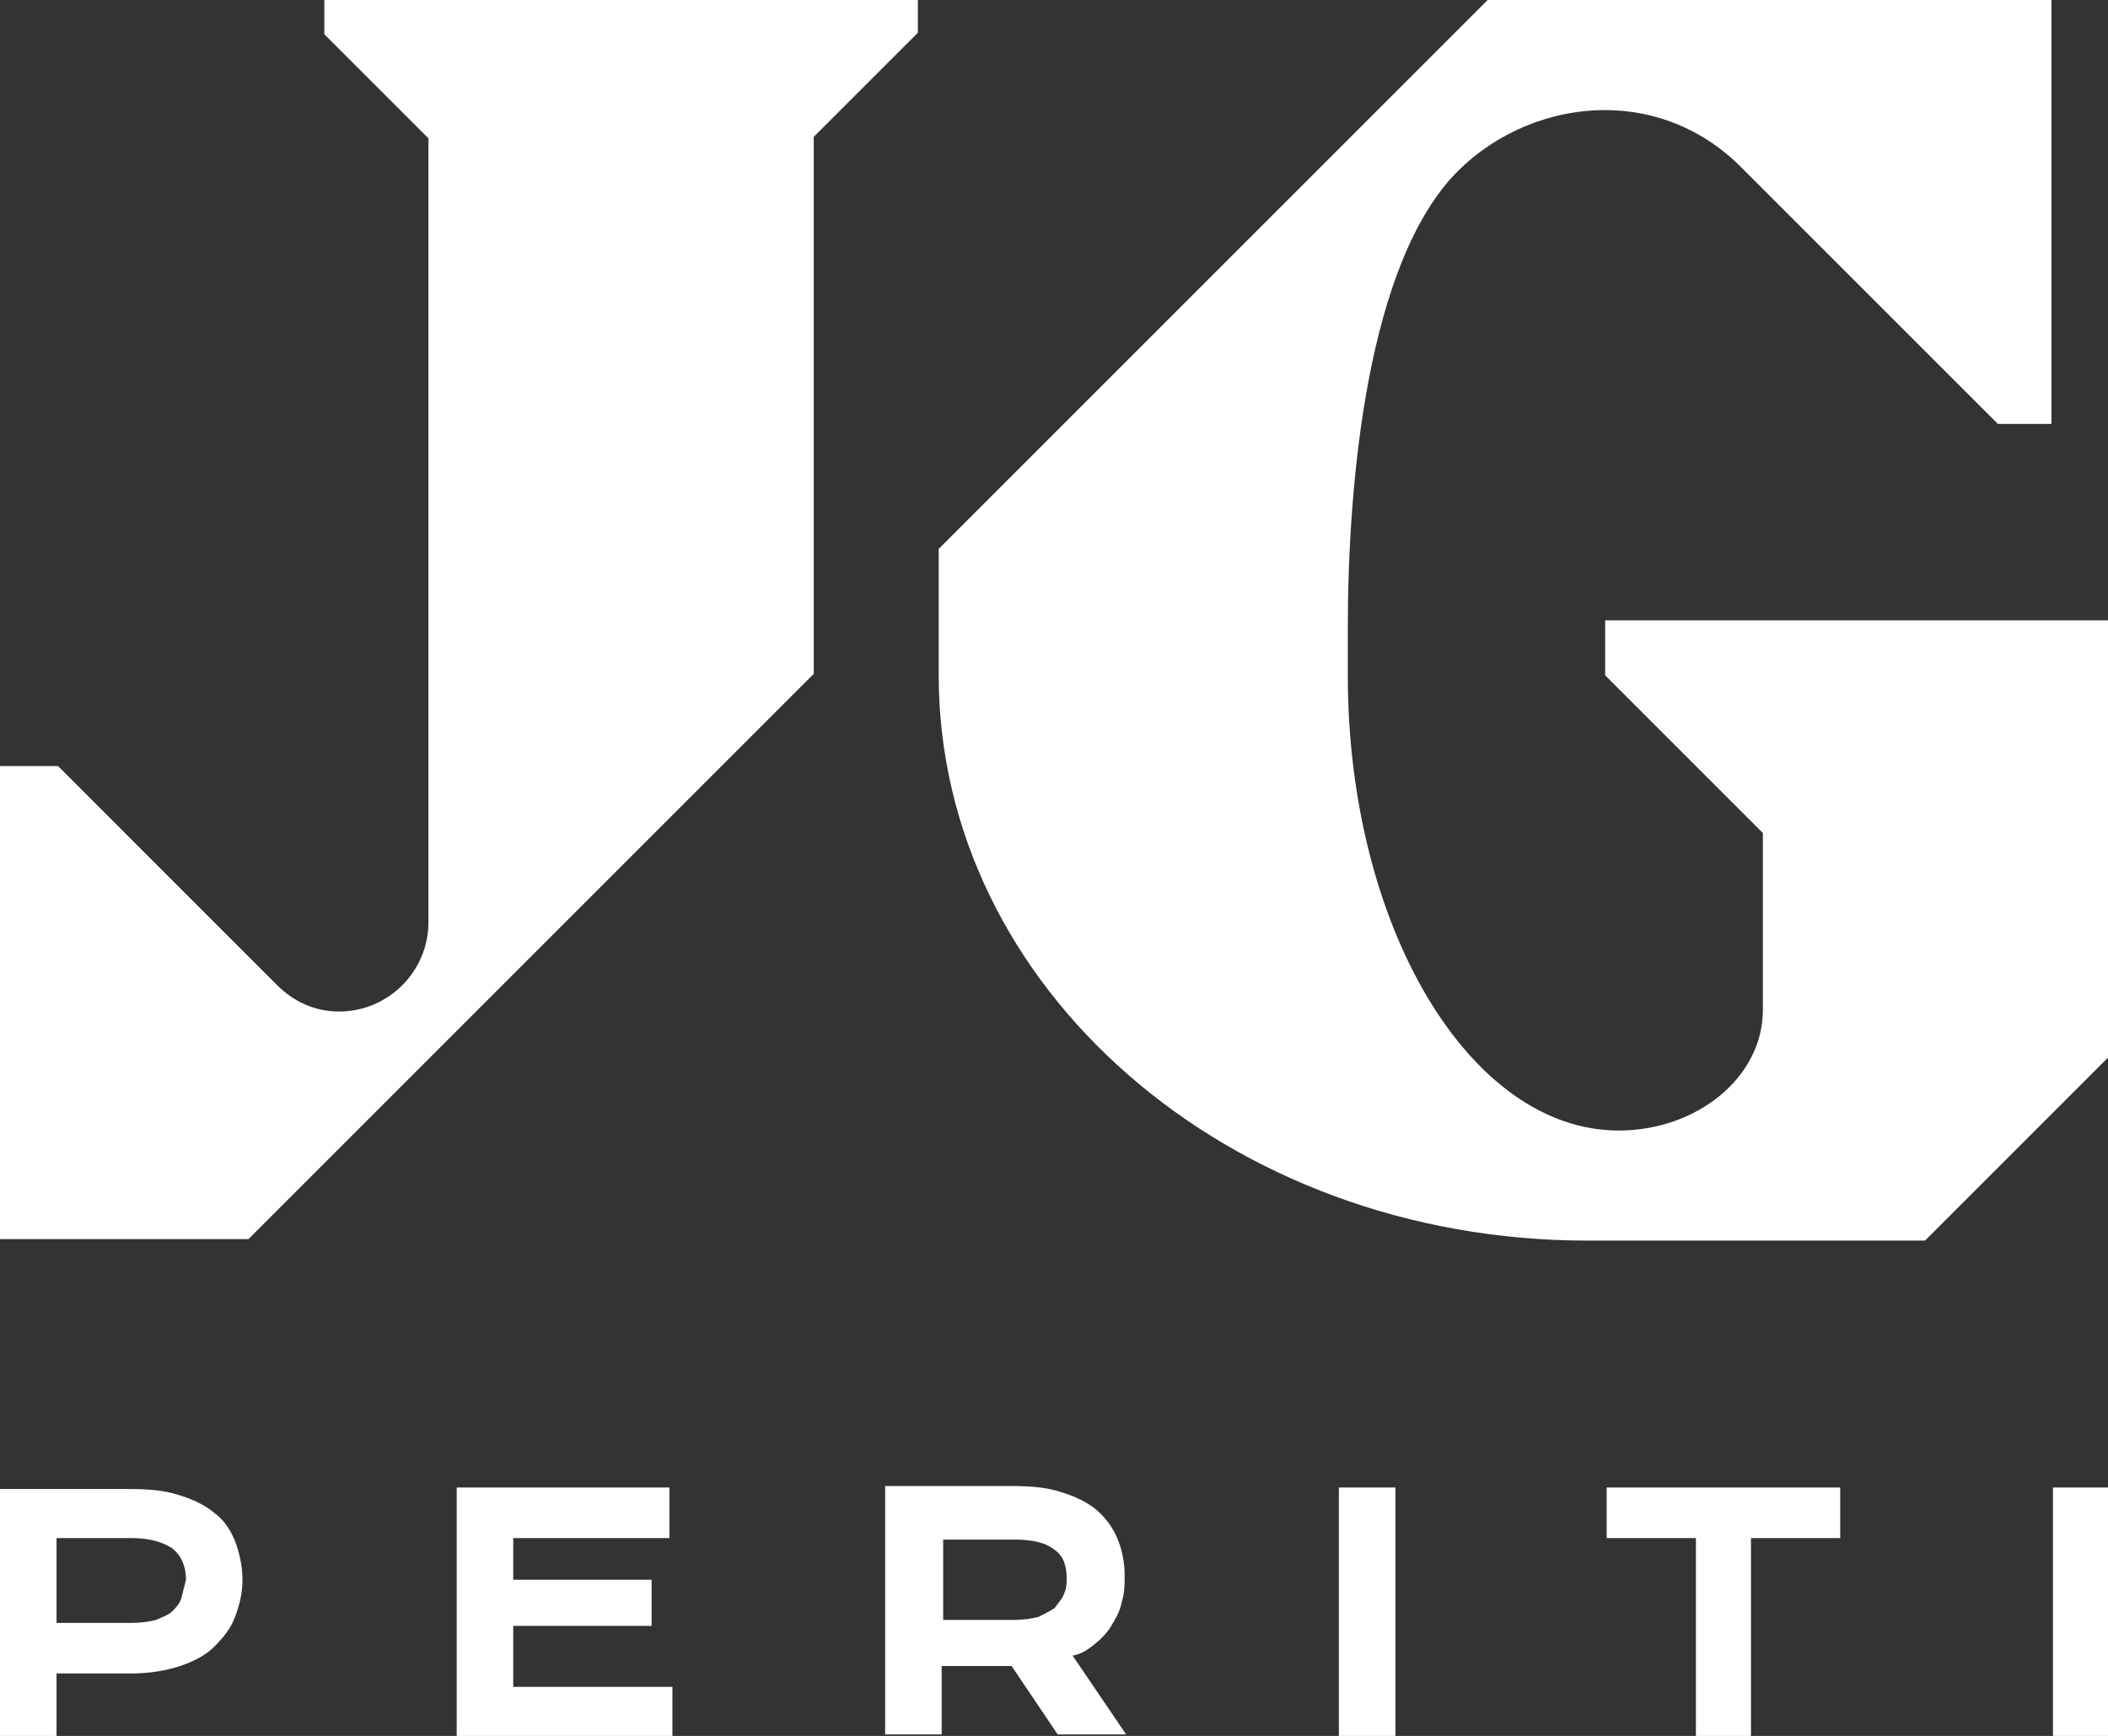
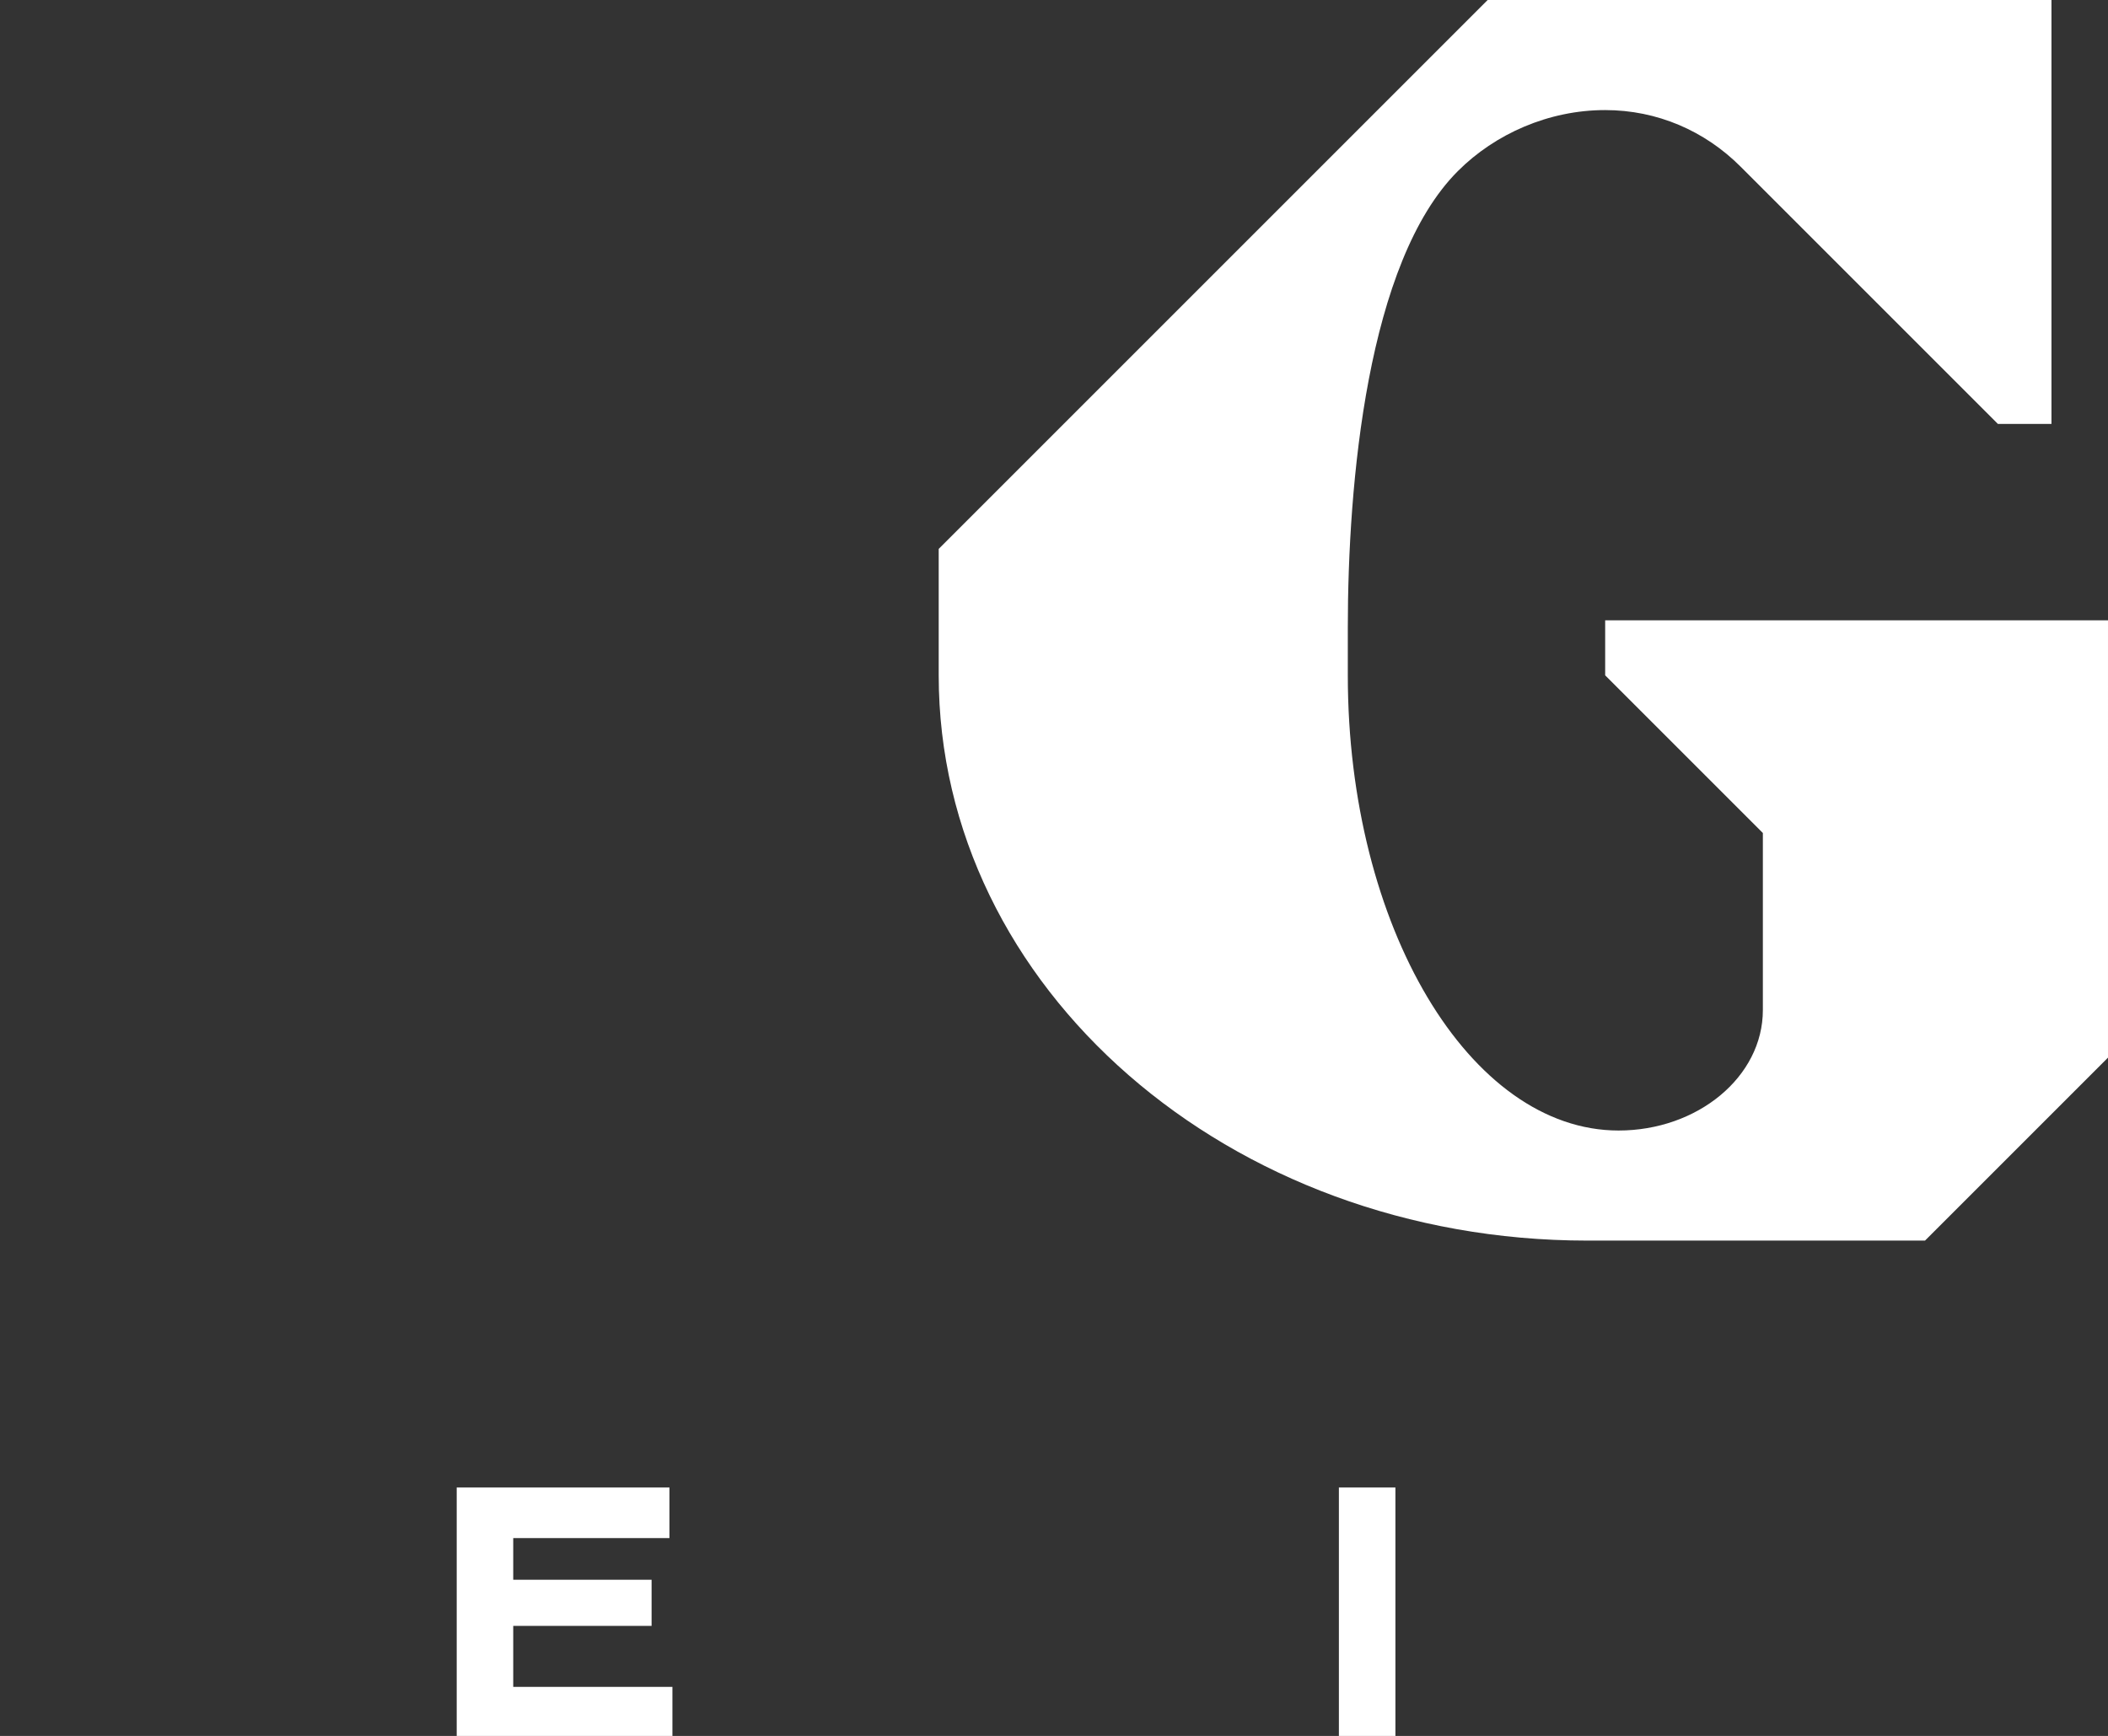
<svg xmlns="http://www.w3.org/2000/svg" version="1.1" id="Layer_1" x="0px" y="0px" viewBox="0 0 141.7 116.7" style="enable-background:new 0 0 141.7 116.7;" xml:space="preserve">
  <rect x="0" y="0" width="141.7" height="116.7" fill="#333333" stroke="none" />
  <style type="text/css"> .st0{fill:#FFFFFF;} </style>
  <g>
-     <path class="st0" d="M14.4,101.7c-0.6-0.5-1.4-0.9-2.4-1.2c-0.9-0.3-2-0.4-3.3-0.4H0v16.7h3.8v-4.3h5c1.3,0,2.4-0.2,3.3-0.5 s1.7-0.7,2.3-1.3c0.6-0.6,1.1-1.2,1.4-2c0.3-0.8,0.5-1.6,0.5-2.5s-0.2-1.8-0.5-2.6C15.5,102.9,15.1,102.2,14.4,101.7z M12.2,107.4 c-0.1,0.4-0.4,0.7-0.6,0.9c-0.3,0.3-0.7,0.4-1.1,0.6c-0.4,0.1-1,0.2-1.6,0.2H3.8v-5.7h5.1c1.2,0,2.1,0.3,2.7,0.7 c0.6,0.5,0.9,1.2,0.9,2.1C12.4,106.6,12.3,107,12.2,107.4z" />
    <polygon class="st0" points="34.5,109.3 43.8,109.3 43.8,106.2 34.5,106.2 34.5,103.4 45,103.4 45,100 30.7,100 30.7,116.7 45.2,116.7 45.2,113.4 34.5,113.4 " />
-     <path class="st0" d="M73.5,110.6c0.5-0.4,0.9-0.8,1.2-1.3c0.3-0.5,0.6-1,0.7-1.6c0.2-0.6,0.2-1.2,0.2-1.8c0-0.9-0.2-1.8-0.5-2.5 s-0.8-1.4-1.4-1.9s-1.4-0.9-2.4-1.2c-0.9-0.3-2-0.4-3.3-0.4h-8.5v16.7h3.8V112H68l3.1,4.6h4.6l-3.6-5.3 C72.7,111.2,73.1,110.9,73.5,110.6z M71.5,107.2c-0.1,0.3-0.4,0.6-0.6,0.9c-0.3,0.2-0.7,0.4-1.1,0.6c-0.4,0.1-1,0.2-1.6,0.2h-4.8 v-5.4h4.8c1.2,0,2.1,0.2,2.7,0.7c0.6,0.4,0.8,1.1,0.8,1.9C71.7,106.4,71.7,106.8,71.5,107.2z" />
    <rect x="90" y="100" class="st0" width="3.8" height="16.7" />
-     <polygon class="st0" points="108,103.4 114,103.4 114,116.7 117.7,116.7 117.7,103.4 123.7,103.4 123.7,100 108,100 " />
-     <rect x="138" y="100" class="st0" width="3.8" height="16.7" />
-     <path class="st0" d="M61.6,0H21.8v2.3l7,7V62c0,3.3-2.7,6-6,6c-1.7,0-3.1-0.7-4.2-1.8L3.9,51.5H0v31.8h16.7l38-38V9.2l7-7V0H61.6z" />
    <path class="st0" d="M107.9,41.7v3.7L118.5,56v11.9c0,4.5-4.4,8.1-9.7,8.1l0,0l0,0c-10,0-18.2-13.7-18.2-30.6v-3.2 c0-9.7,1.3-24.6,7.4-30.7c2.5-2.5,6.1-4.1,9.9-4.1c3.5,0,6.7,1.4,9.1,3.8l17.3,17.3h3.6V0H100L63.1,36.9c0,2.8,0,8.5,0,8.5 c0,21,19.5,38,43.6,38h22.7l12.3-12.3V41.7H107.9z" />
  </g>
</svg>